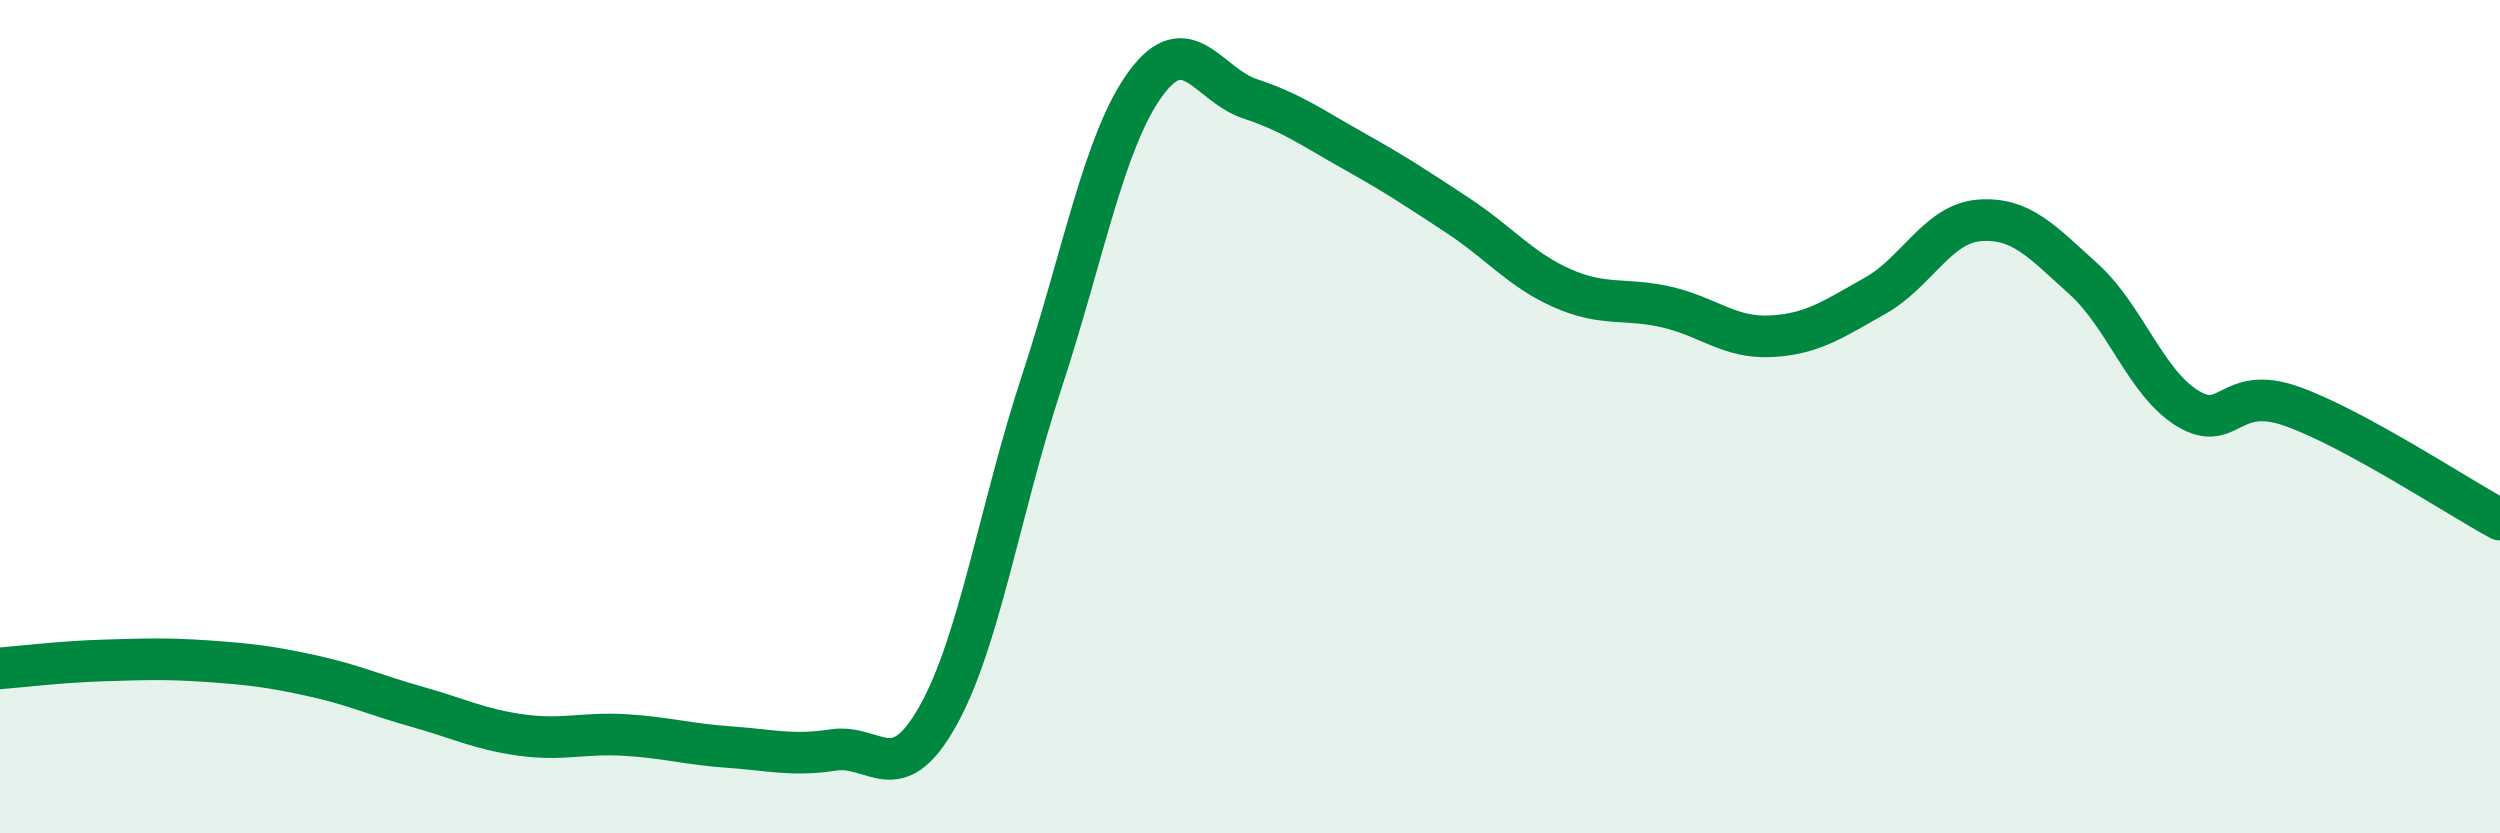
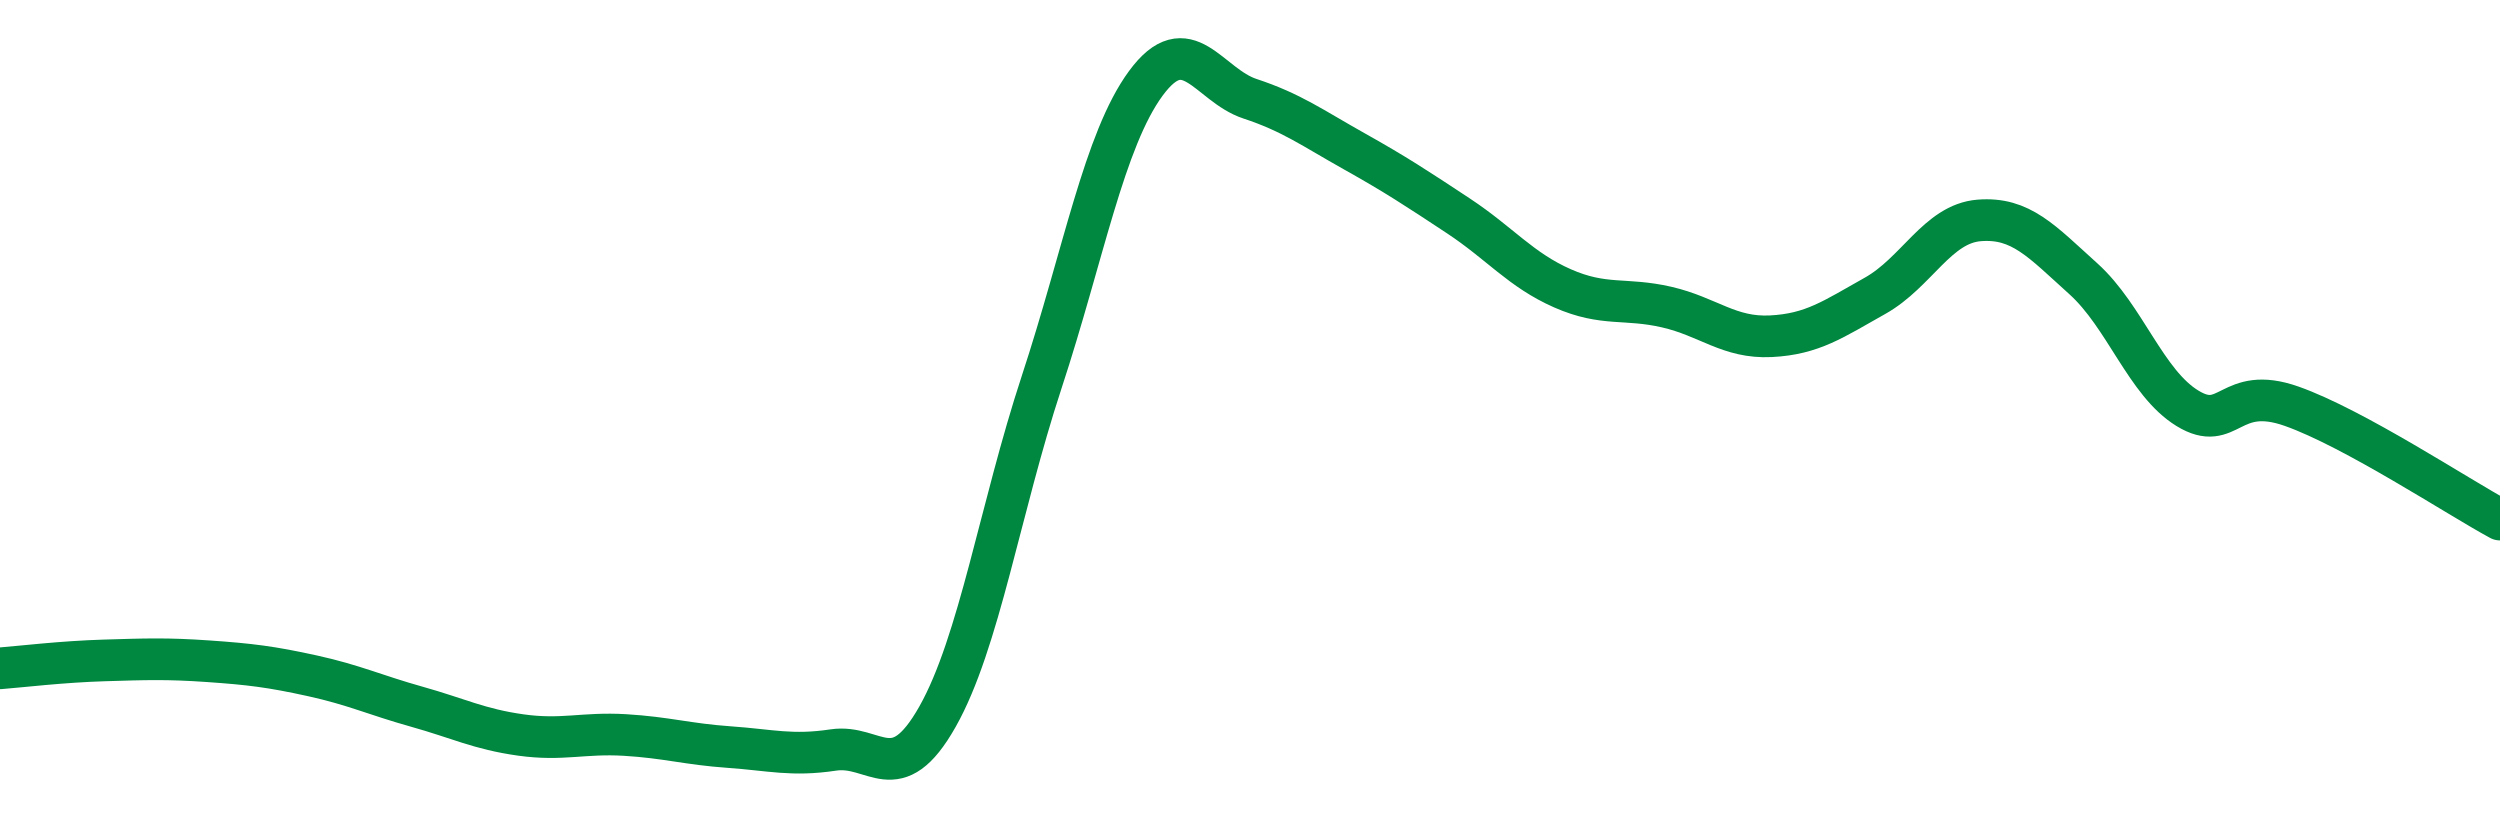
<svg xmlns="http://www.w3.org/2000/svg" width="60" height="20" viewBox="0 0 60 20">
-   <path d="M 0,16.04 C 0.5,16 1.5,15.88 2.5,15.85 C 3.5,15.82 4,15.8 5,15.87 C 6,15.94 6.5,16 7.5,16.22 C 8.5,16.44 9,16.68 10,16.96 C 11,17.24 11.5,17.5 12.5,17.64 C 13.5,17.78 14,17.58 15,17.64 C 16,17.7 16.5,17.86 17.5,17.93 C 18.5,18 19,18.15 20,18 C 21,17.85 21.5,18.97 22.5,17.2 C 23.5,15.43 24,12.21 25,9.17 C 26,6.13 26.5,3.36 27.5,2 C 28.5,0.64 29,2.04 30,2.37 C 31,2.7 31.5,3.07 32.5,3.63 C 33.5,4.19 34,4.52 35,5.18 C 36,5.84 36.5,6.48 37.5,6.92 C 38.5,7.36 39,7.14 40,7.37 C 41,7.6 41.5,8.12 42.5,8.07 C 43.5,8.02 44,7.66 45,7.1 C 46,6.54 46.5,5.37 47.5,5.29 C 48.5,5.21 49,5.79 50,6.69 C 51,7.59 51.5,9.19 52.5,9.8 C 53.5,10.41 53.5,9.22 55,9.75 C 56.5,10.28 59,11.93 60,12.47L60 20L0 20Z" fill="#008740" opacity="0.1" stroke-linecap="round" stroke-linejoin="round" />
  <path d="M 0,16.04 C 0.5,16 1.5,15.88 2.5,15.85 C 3.5,15.82 4,15.8 5,15.87 C 6,15.94 6.5,16 7.5,16.22 C 8.5,16.44 9,16.68 10,16.96 C 11,17.24 11.5,17.5 12.5,17.64 C 13.5,17.78 14,17.58 15,17.64 C 16,17.7 16.5,17.86 17.5,17.93 C 18.5,18 19,18.15 20,18 C 21,17.85 21.5,18.97 22.5,17.2 C 23.5,15.43 24,12.21 25,9.17 C 26,6.13 26.5,3.36 27.5,2 C 28.5,0.64 29,2.04 30,2.37 C 31,2.7 31.5,3.07 32.5,3.63 C 33.5,4.19 34,4.52 35,5.18 C 36,5.84 36.5,6.48 37.5,6.92 C 38.5,7.36 39,7.14 40,7.37 C 41,7.6 41.5,8.12 42.5,8.07 C 43.5,8.02 44,7.66 45,7.1 C 46,6.54 46.5,5.37 47.5,5.29 C 48.5,5.21 49,5.79 50,6.69 C 51,7.59 51.5,9.19 52.5,9.8 C 53.5,10.41 53.5,9.22 55,9.75 C 56.5,10.28 59,11.93 60,12.47" stroke="#008740" stroke-width="1" fill="none" stroke-linecap="round" stroke-linejoin="round" />
</svg>